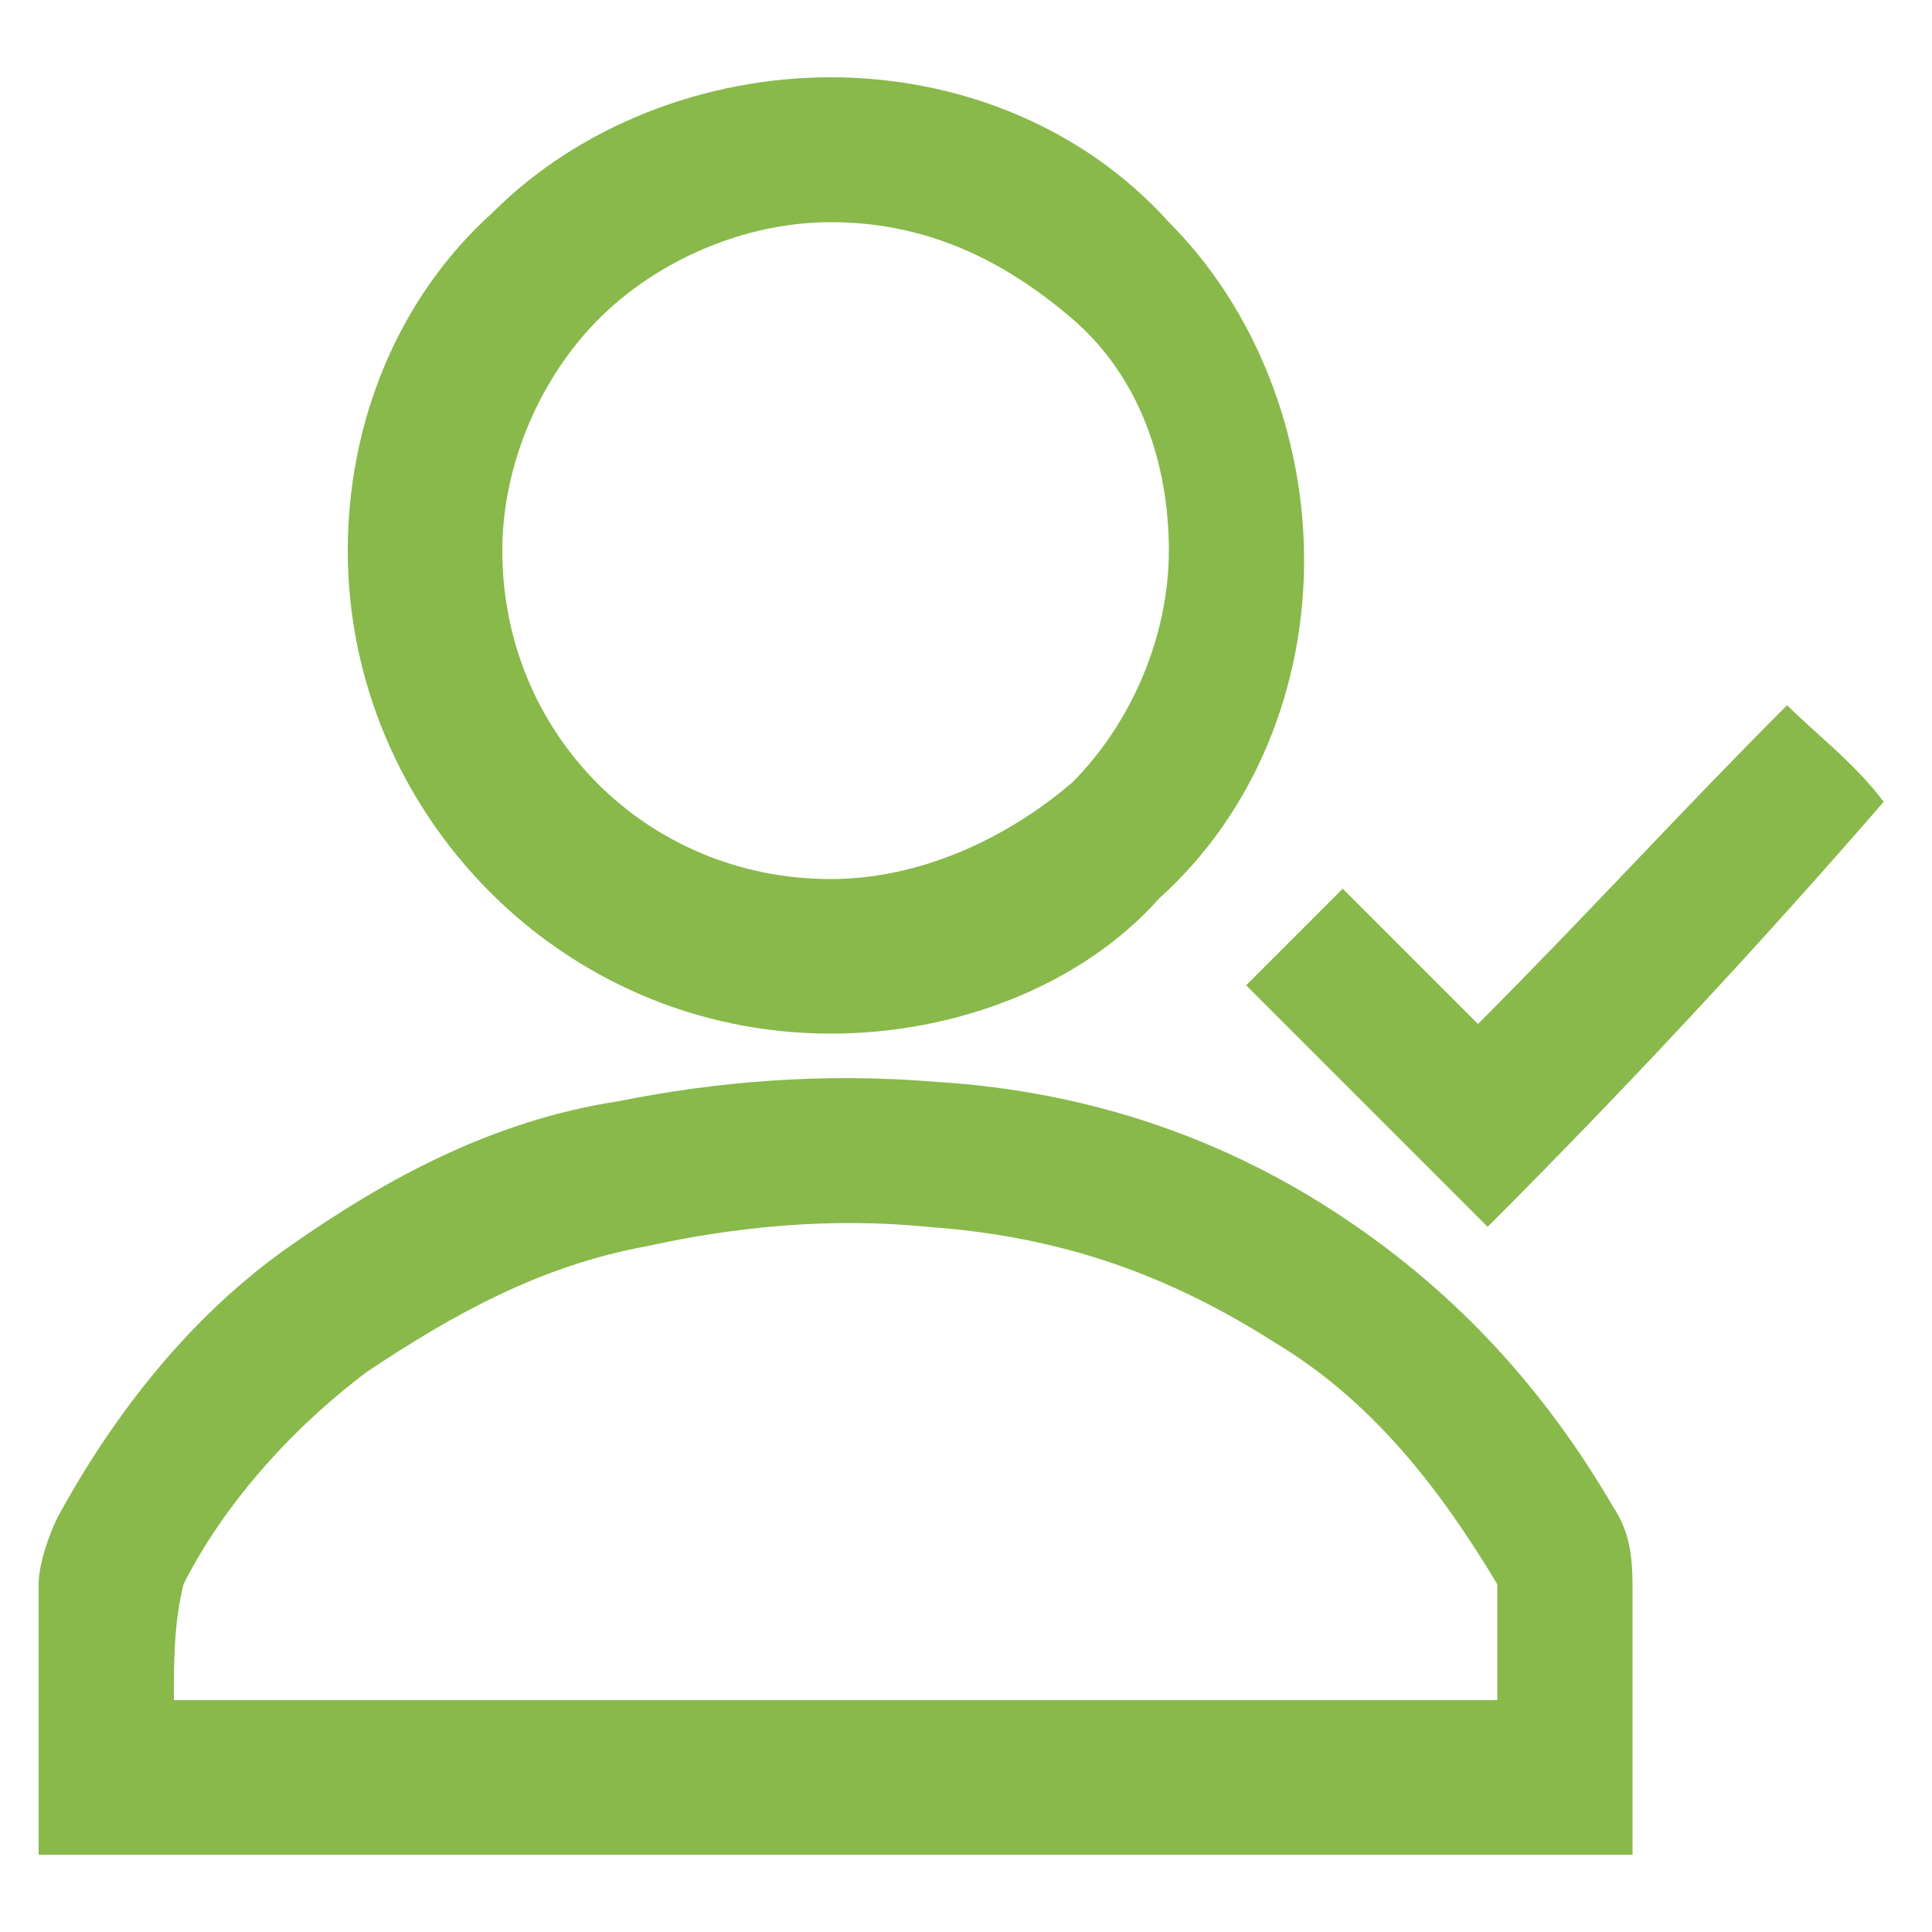
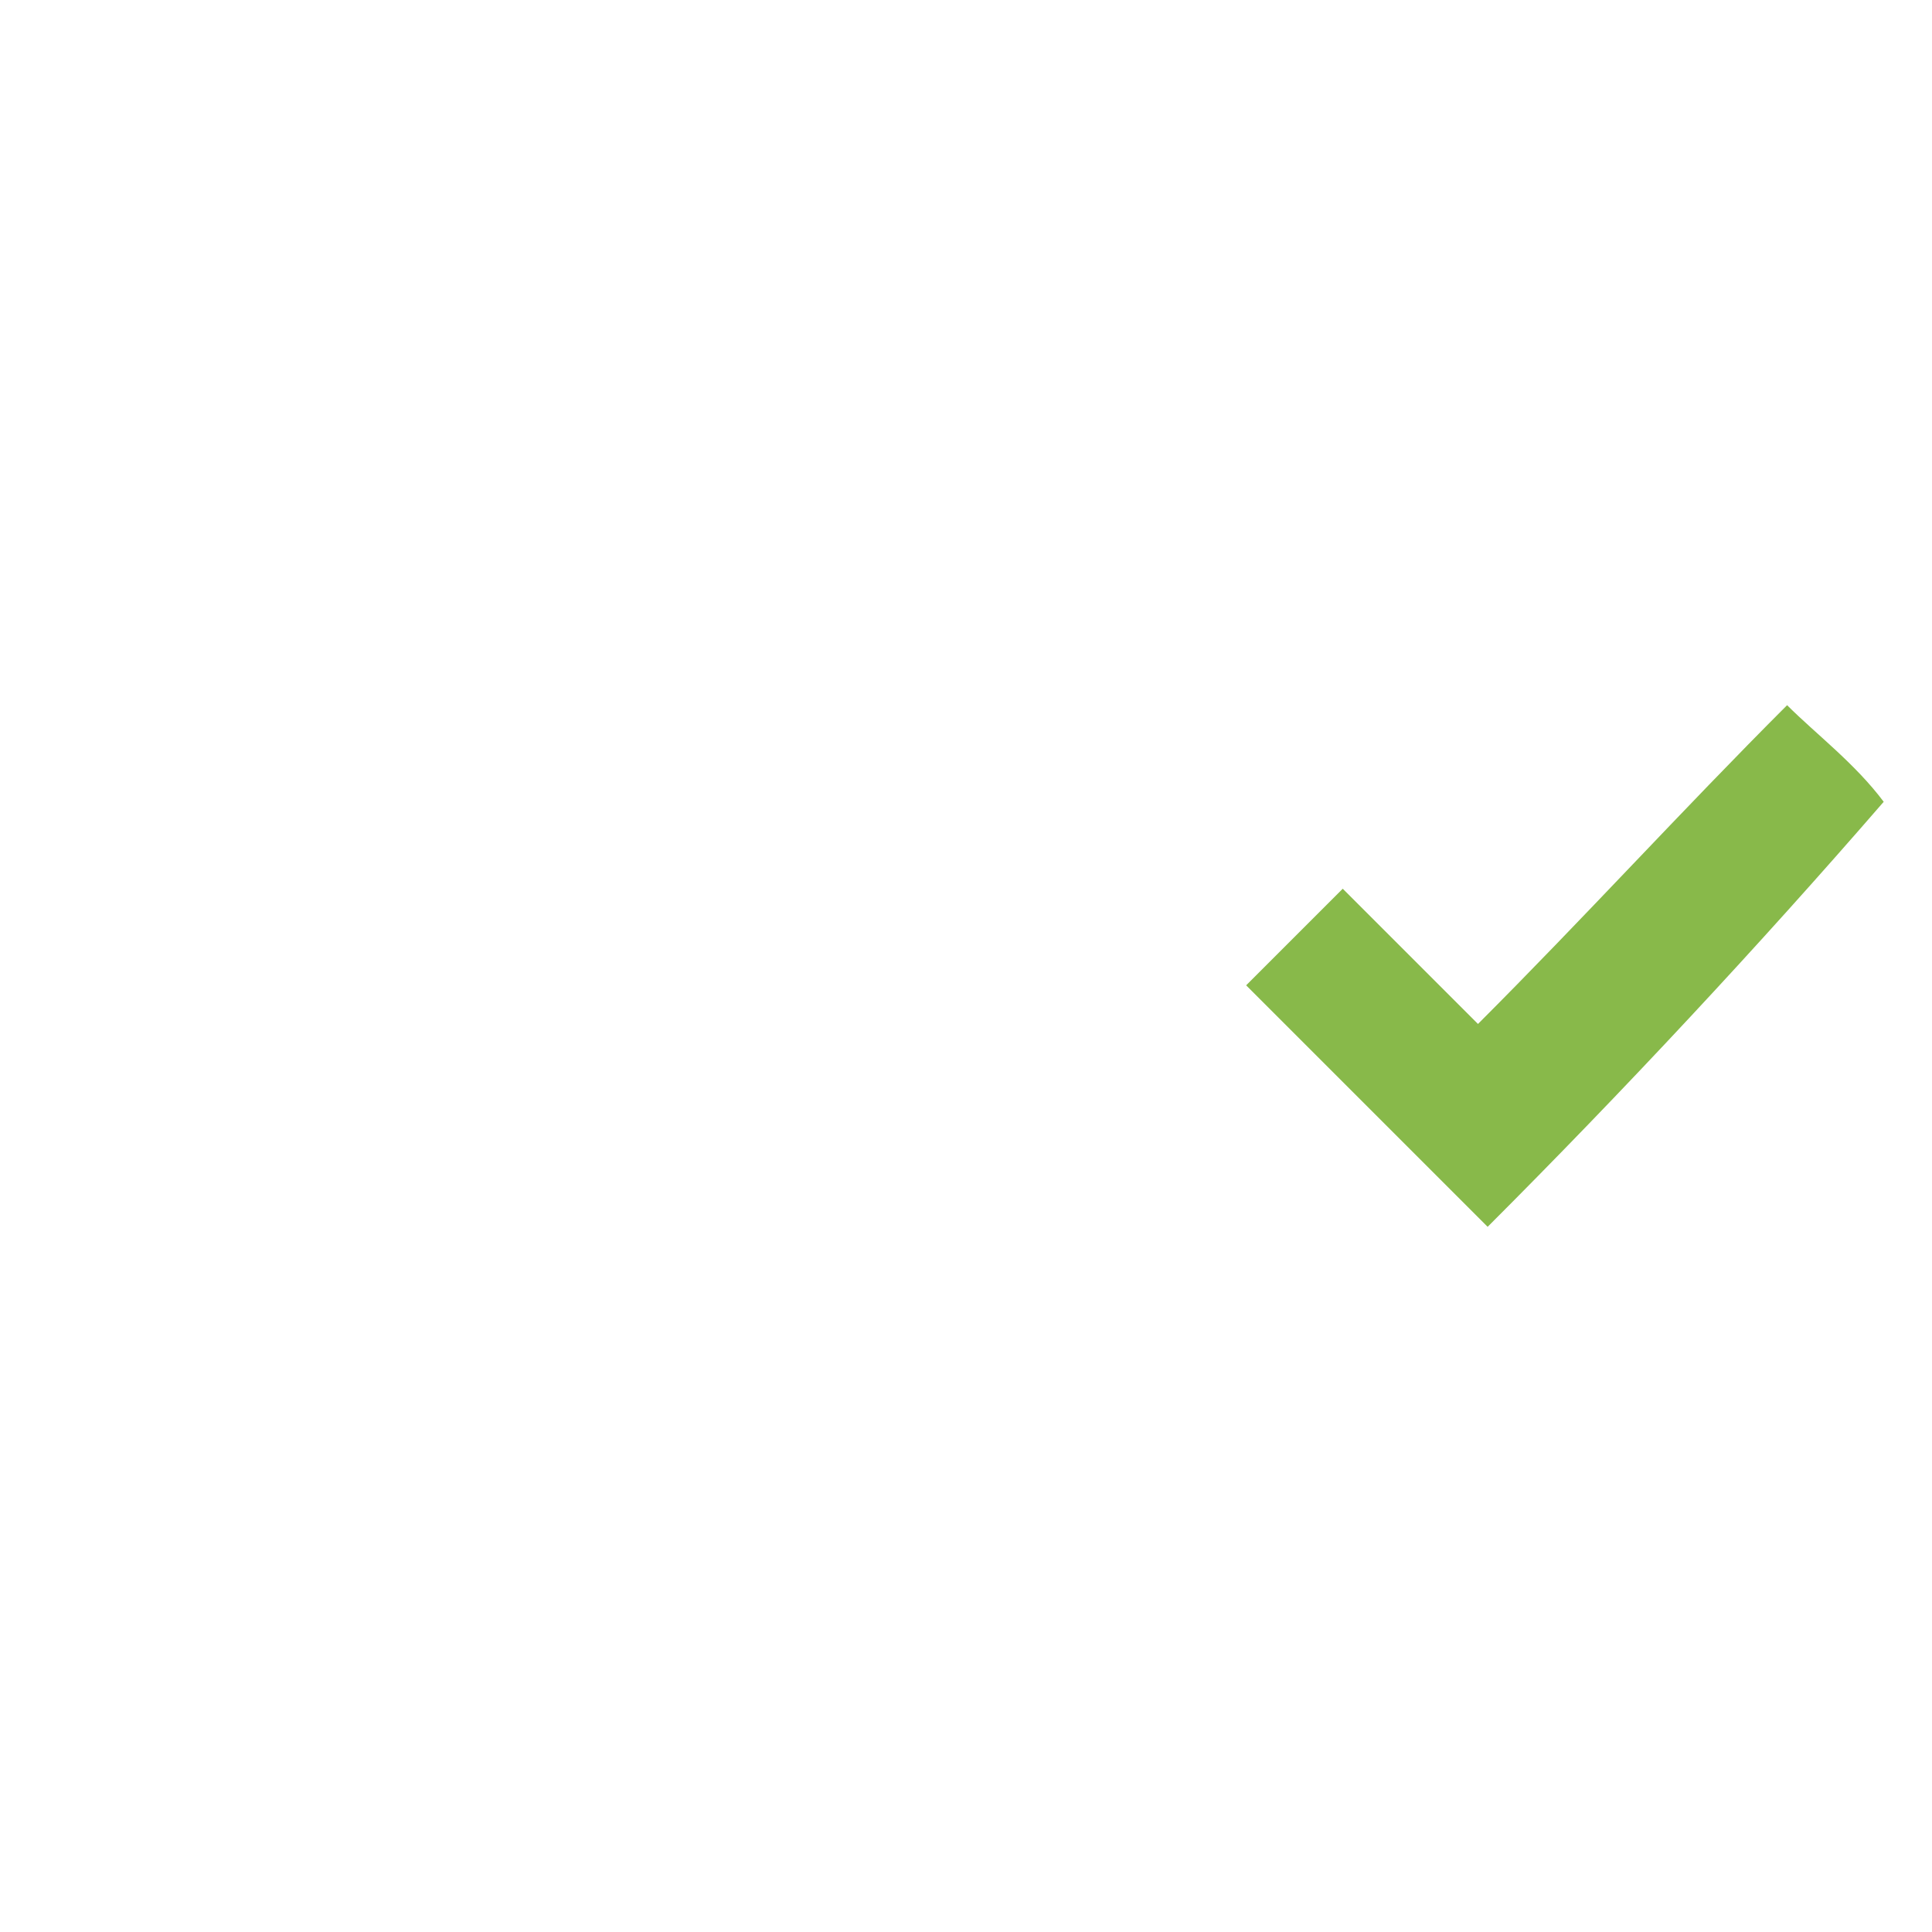
<svg xmlns="http://www.w3.org/2000/svg" version="1.1" id="Layer_2" x="0px" y="0px" viewBox="0 0 20 20" style="enable-background:new 0 0 20 20;" xml:space="preserve">
  <style type="text/css">
	.st0{fill:#88B94A;}
</style>
-   <path class="st0" d="M16.9,19.2H0.4l0-1.4c0-0.5,0-0.9,0-1.4c0-0.2,0.1-0.5,0.2-0.7c0.6-1.1,1.4-2.1,2.4-2.8c1-0.7,2.1-1.3,3.4-1.5  c1-0.2,2.1-0.3,3.3-0.2c1.6,0.1,3,0.6,4.2,1.4c1.2,0.8,2.1,1.8,2.8,3c0.2,0.3,0.2,0.6,0.2,0.9c0,0.4,0,0.9,0,1.3L16.9,19.2z   M1.8,17.6h13.7c0-0.4,0-0.8,0-1.2c-0.6-1-1.3-1.9-2.3-2.5c-1.1-0.7-2.2-1.1-3.6-1.2c-1-0.1-2,0-2.9,0.2c-1.1,0.2-2,0.7-2.9,1.3  c-0.8,0.6-1.5,1.4-1.9,2.2C1.8,16.8,1.8,17.2,1.8,17.6z" />
-   <path class="st0" d="M8.6,10.7C8.6,10.7,8.6,10.7,8.6,10.7c-2.8,0-5-2.3-5-5c0-1.3,0.5-2.6,1.5-3.5c0.9-0.9,2.2-1.4,3.5-1.4  c0,0,0,0,0,0c1.3,0,2.6,0.5,3.5,1.5c0.9,0.9,1.4,2.2,1.4,3.5c0,1.3-0.5,2.6-1.5,3.5C11.2,10.2,9.9,10.7,8.6,10.7z M8.6,2.3  c-0.9,0-1.8,0.4-2.4,1c-0.6,0.6-1,1.5-1,2.4c0,1.9,1.5,3.4,3.4,3.4c0.9,0,1.8-0.4,2.5-1c0.6-0.6,1-1.5,1-2.4c0-0.9-0.3-1.8-1-2.4  C10.4,2.7,9.6,2.3,8.6,2.3L8.6,2.3C8.6,2.3,8.6,2.3,8.6,2.3z" />
  <path class="st0" d="M15.4,12.7c-0.8-0.8-1.6-1.6-2.5-2.5c0.3-0.3,0.6-0.6,1-1c0.5,0.5,1,1,1.4,1.4c1.1-1.1,2.1-2.2,3.2-3.3  c0.3,0.3,0.7,0.6,1,1C18.2,9.8,16.8,11.3,15.4,12.7z" />
</svg>